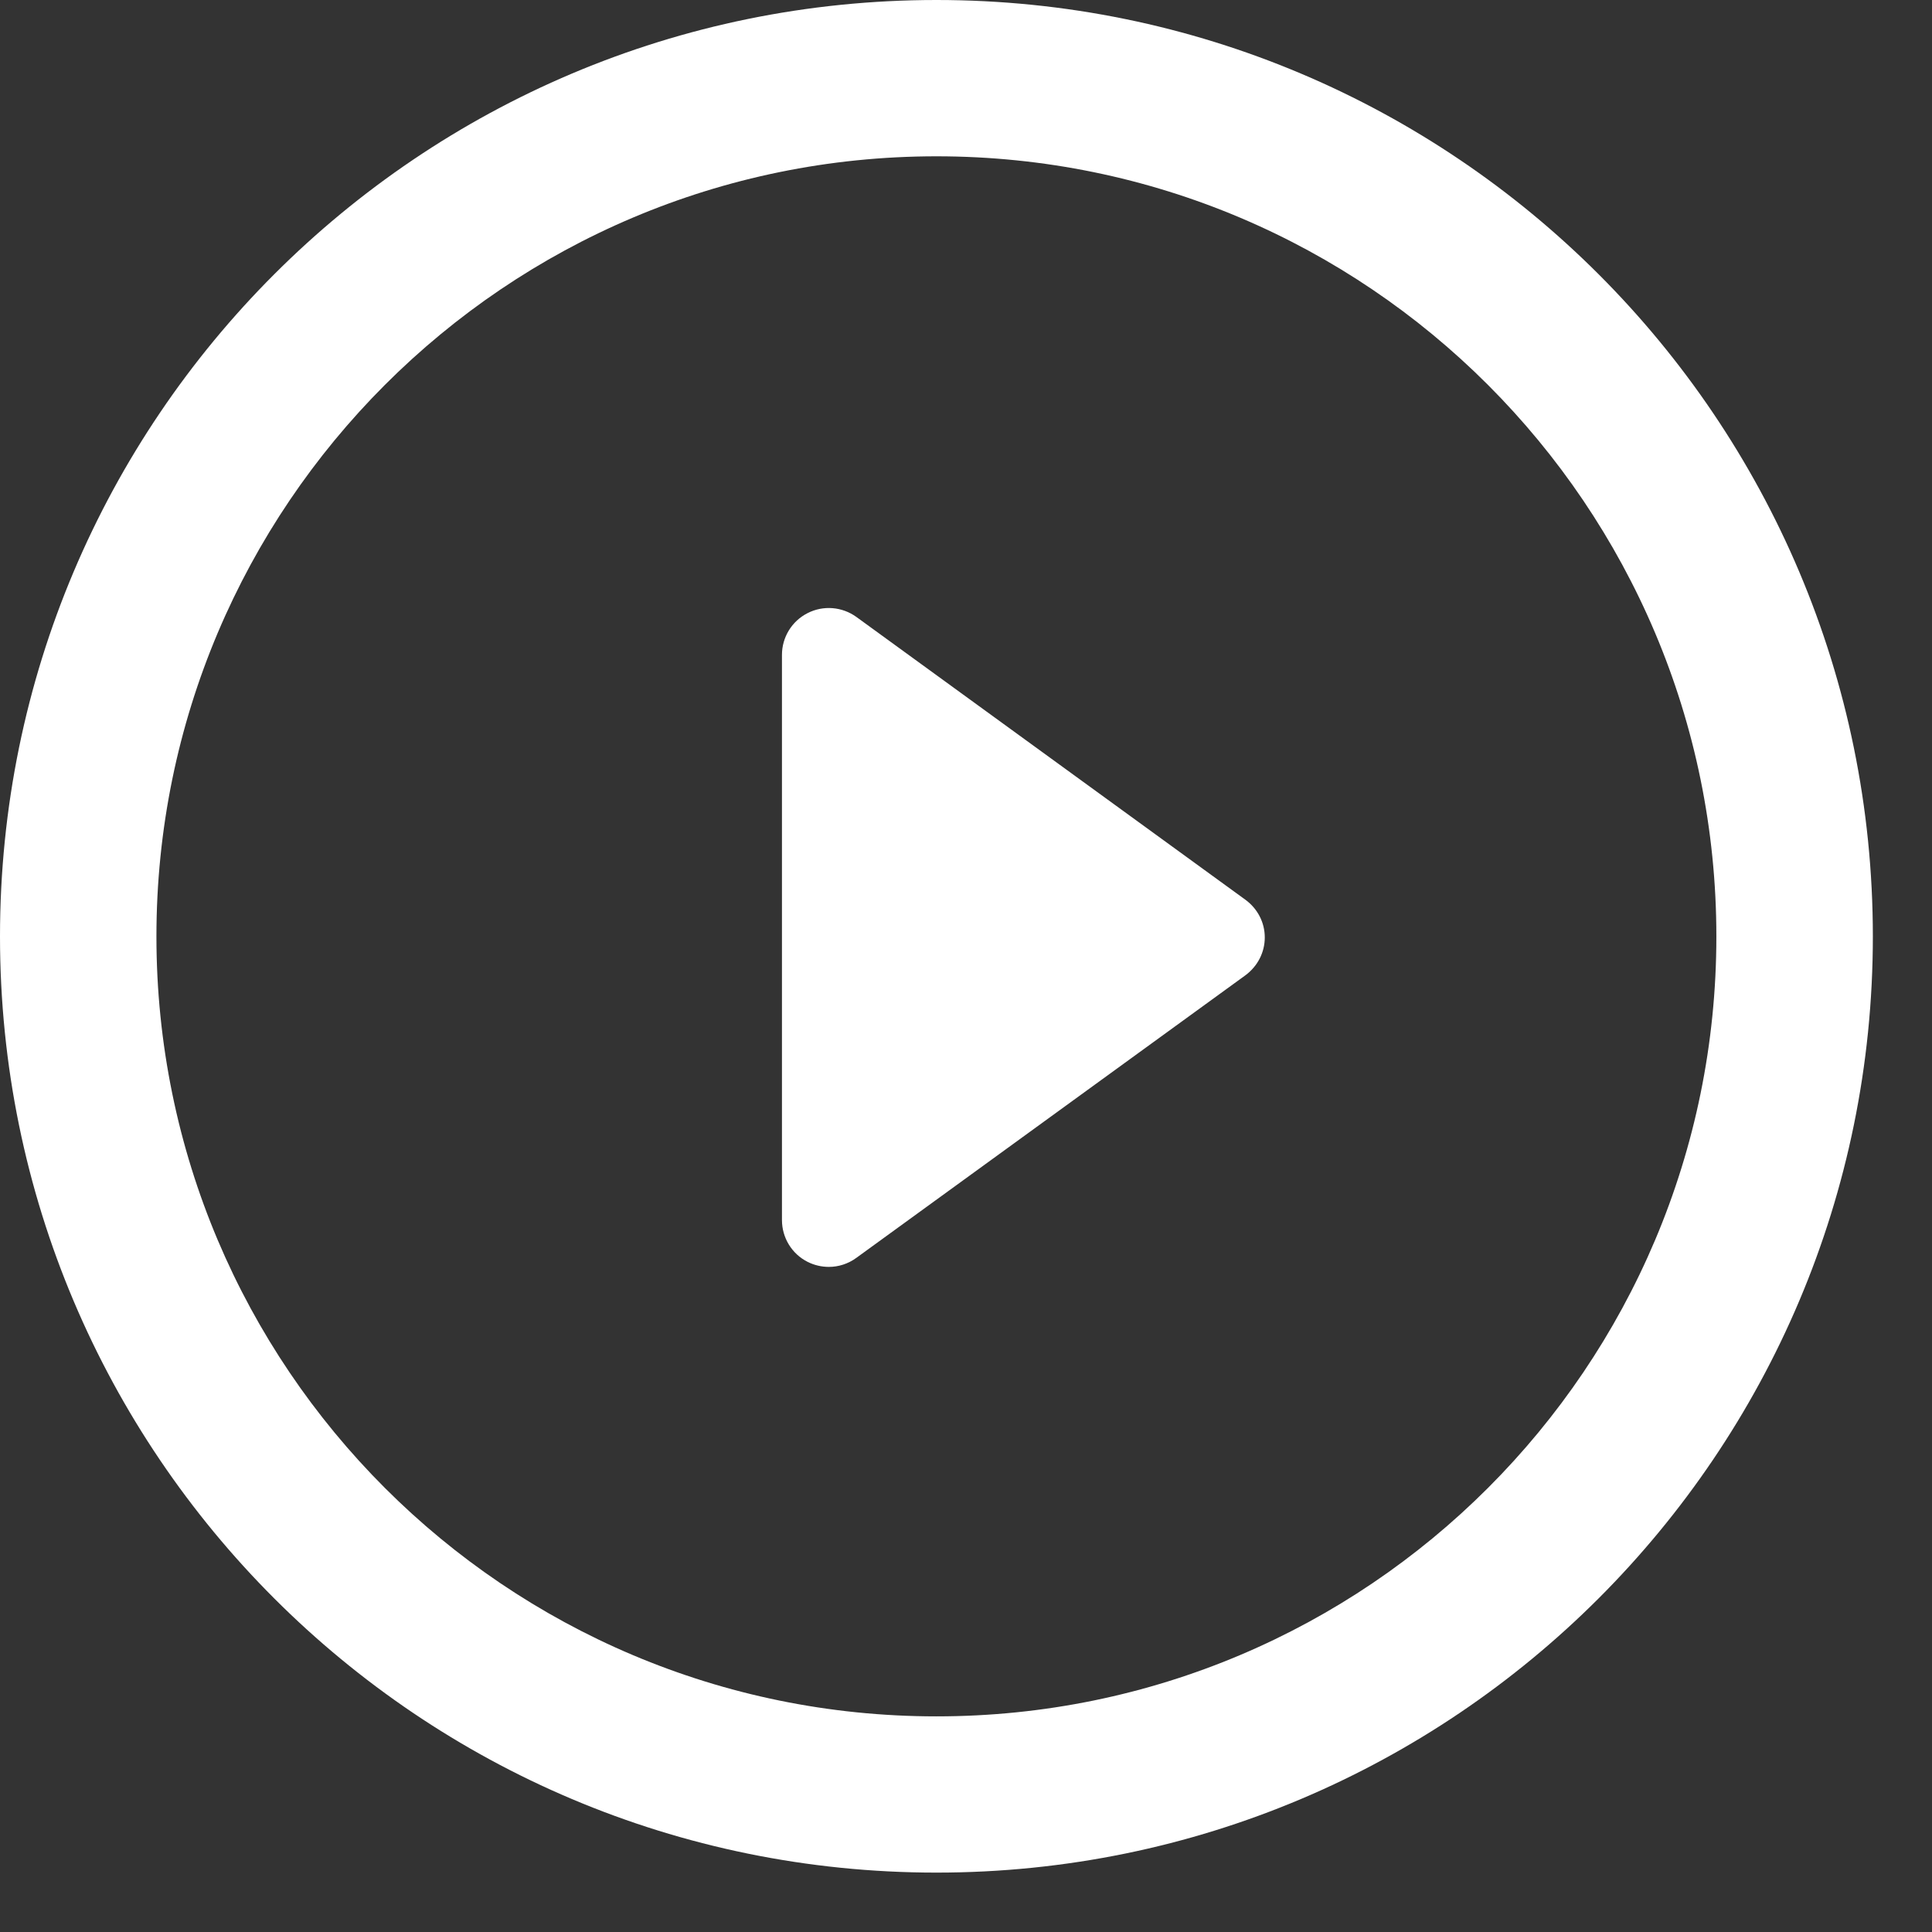
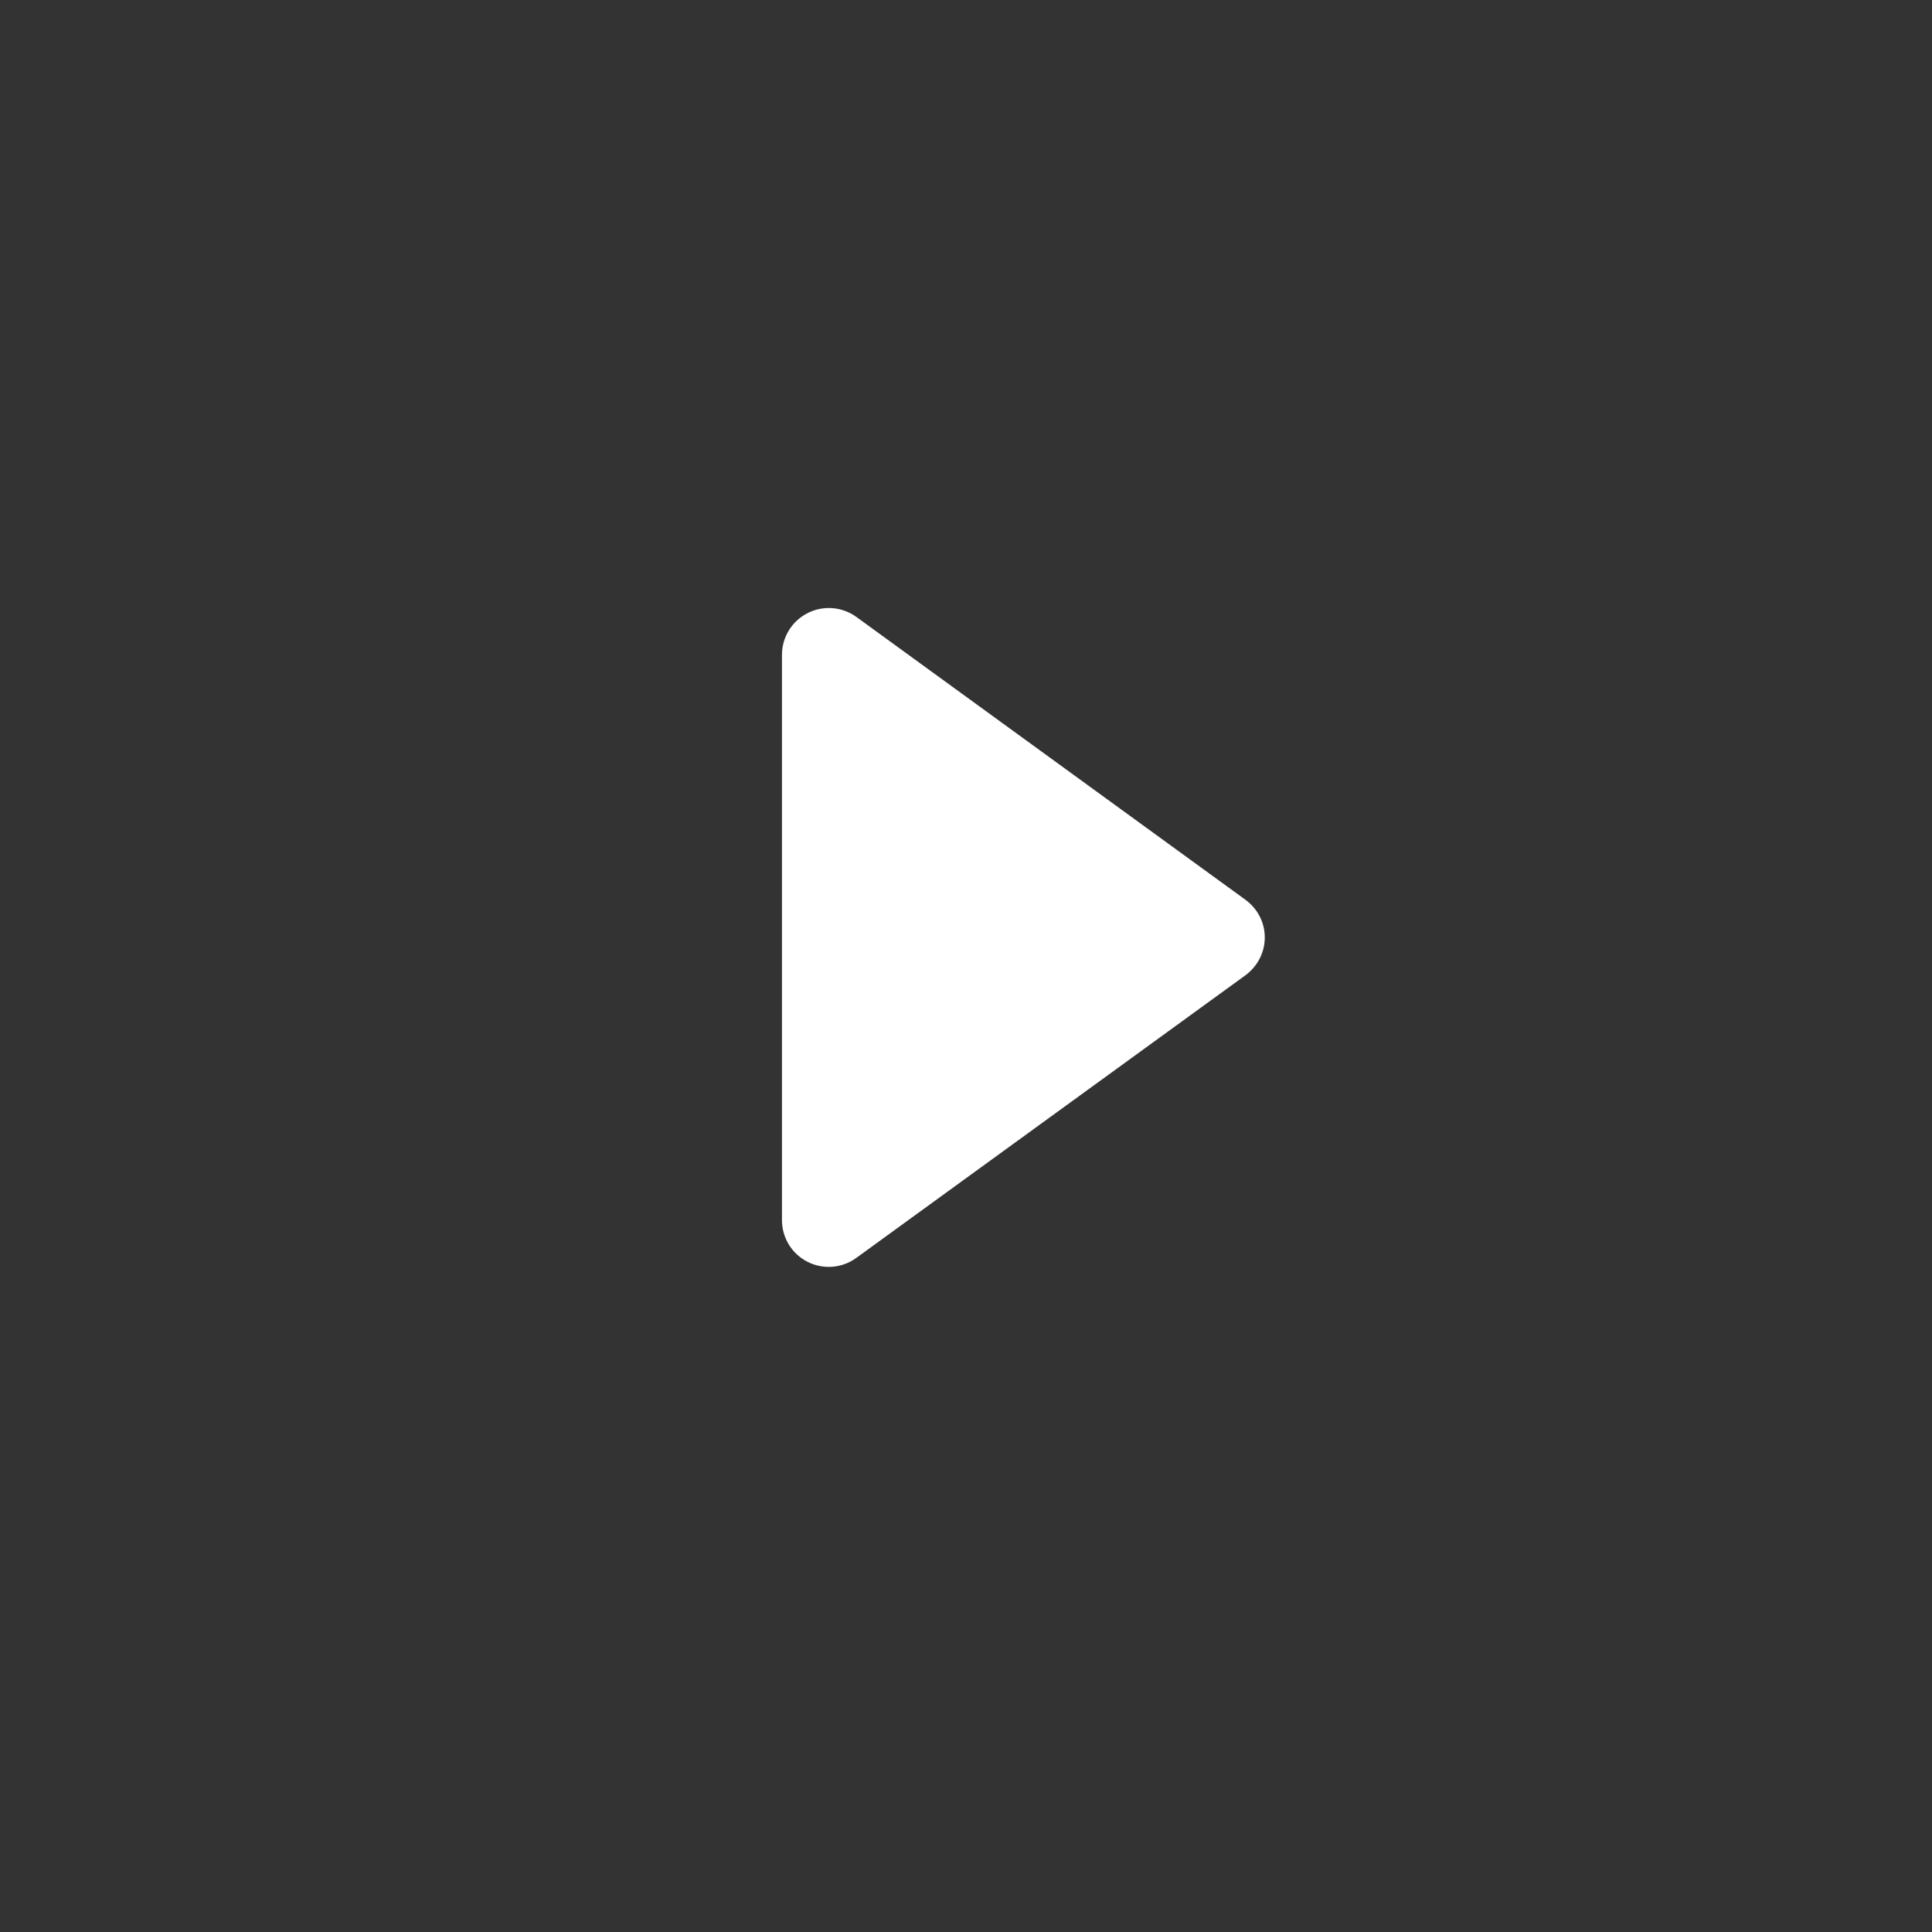
<svg xmlns="http://www.w3.org/2000/svg" width="31" height="31" viewBox="0 0 31 31" fill="none">
  <rect x="0" y="0" width="31" height="31" fill="#333333" stroke="none" />
  <path d="M19.982 14.436L13.742 9.9C13.513 9.734 13.209 9.709 12.958 9.838C12.705 9.966 12.547 10.226 12.547 10.507V19.576C12.547 19.86 12.705 20.119 12.958 20.247C13.065 20.301 13.182 20.328 13.3 20.328C13.454 20.328 13.61 20.279 13.742 20.182L19.982 15.65C20.179 15.505 20.294 15.281 20.294 15.043C20.295 14.801 20.177 14.578 19.982 14.436Z" fill="white" />
-   <path fill-rule="evenodd" clip-rule="evenodd" d="M0 15.026C0 6.726 6.726 0 15.026 0C23.324 0 30.052 6.726 30.051 15.026C30.051 23.322 23.324 30.047 15.026 30.047C6.726 30.047 0 23.323 0 15.026ZM2.51 15.026C2.51 21.939 8.114 27.54 15.026 27.54C21.937 27.54 27.541 21.939 27.54 15.026C27.54 8.115 21.937 2.508 15.026 2.508C8.114 2.508 2.51 8.116 2.51 15.026Z" fill="white" />
</svg>